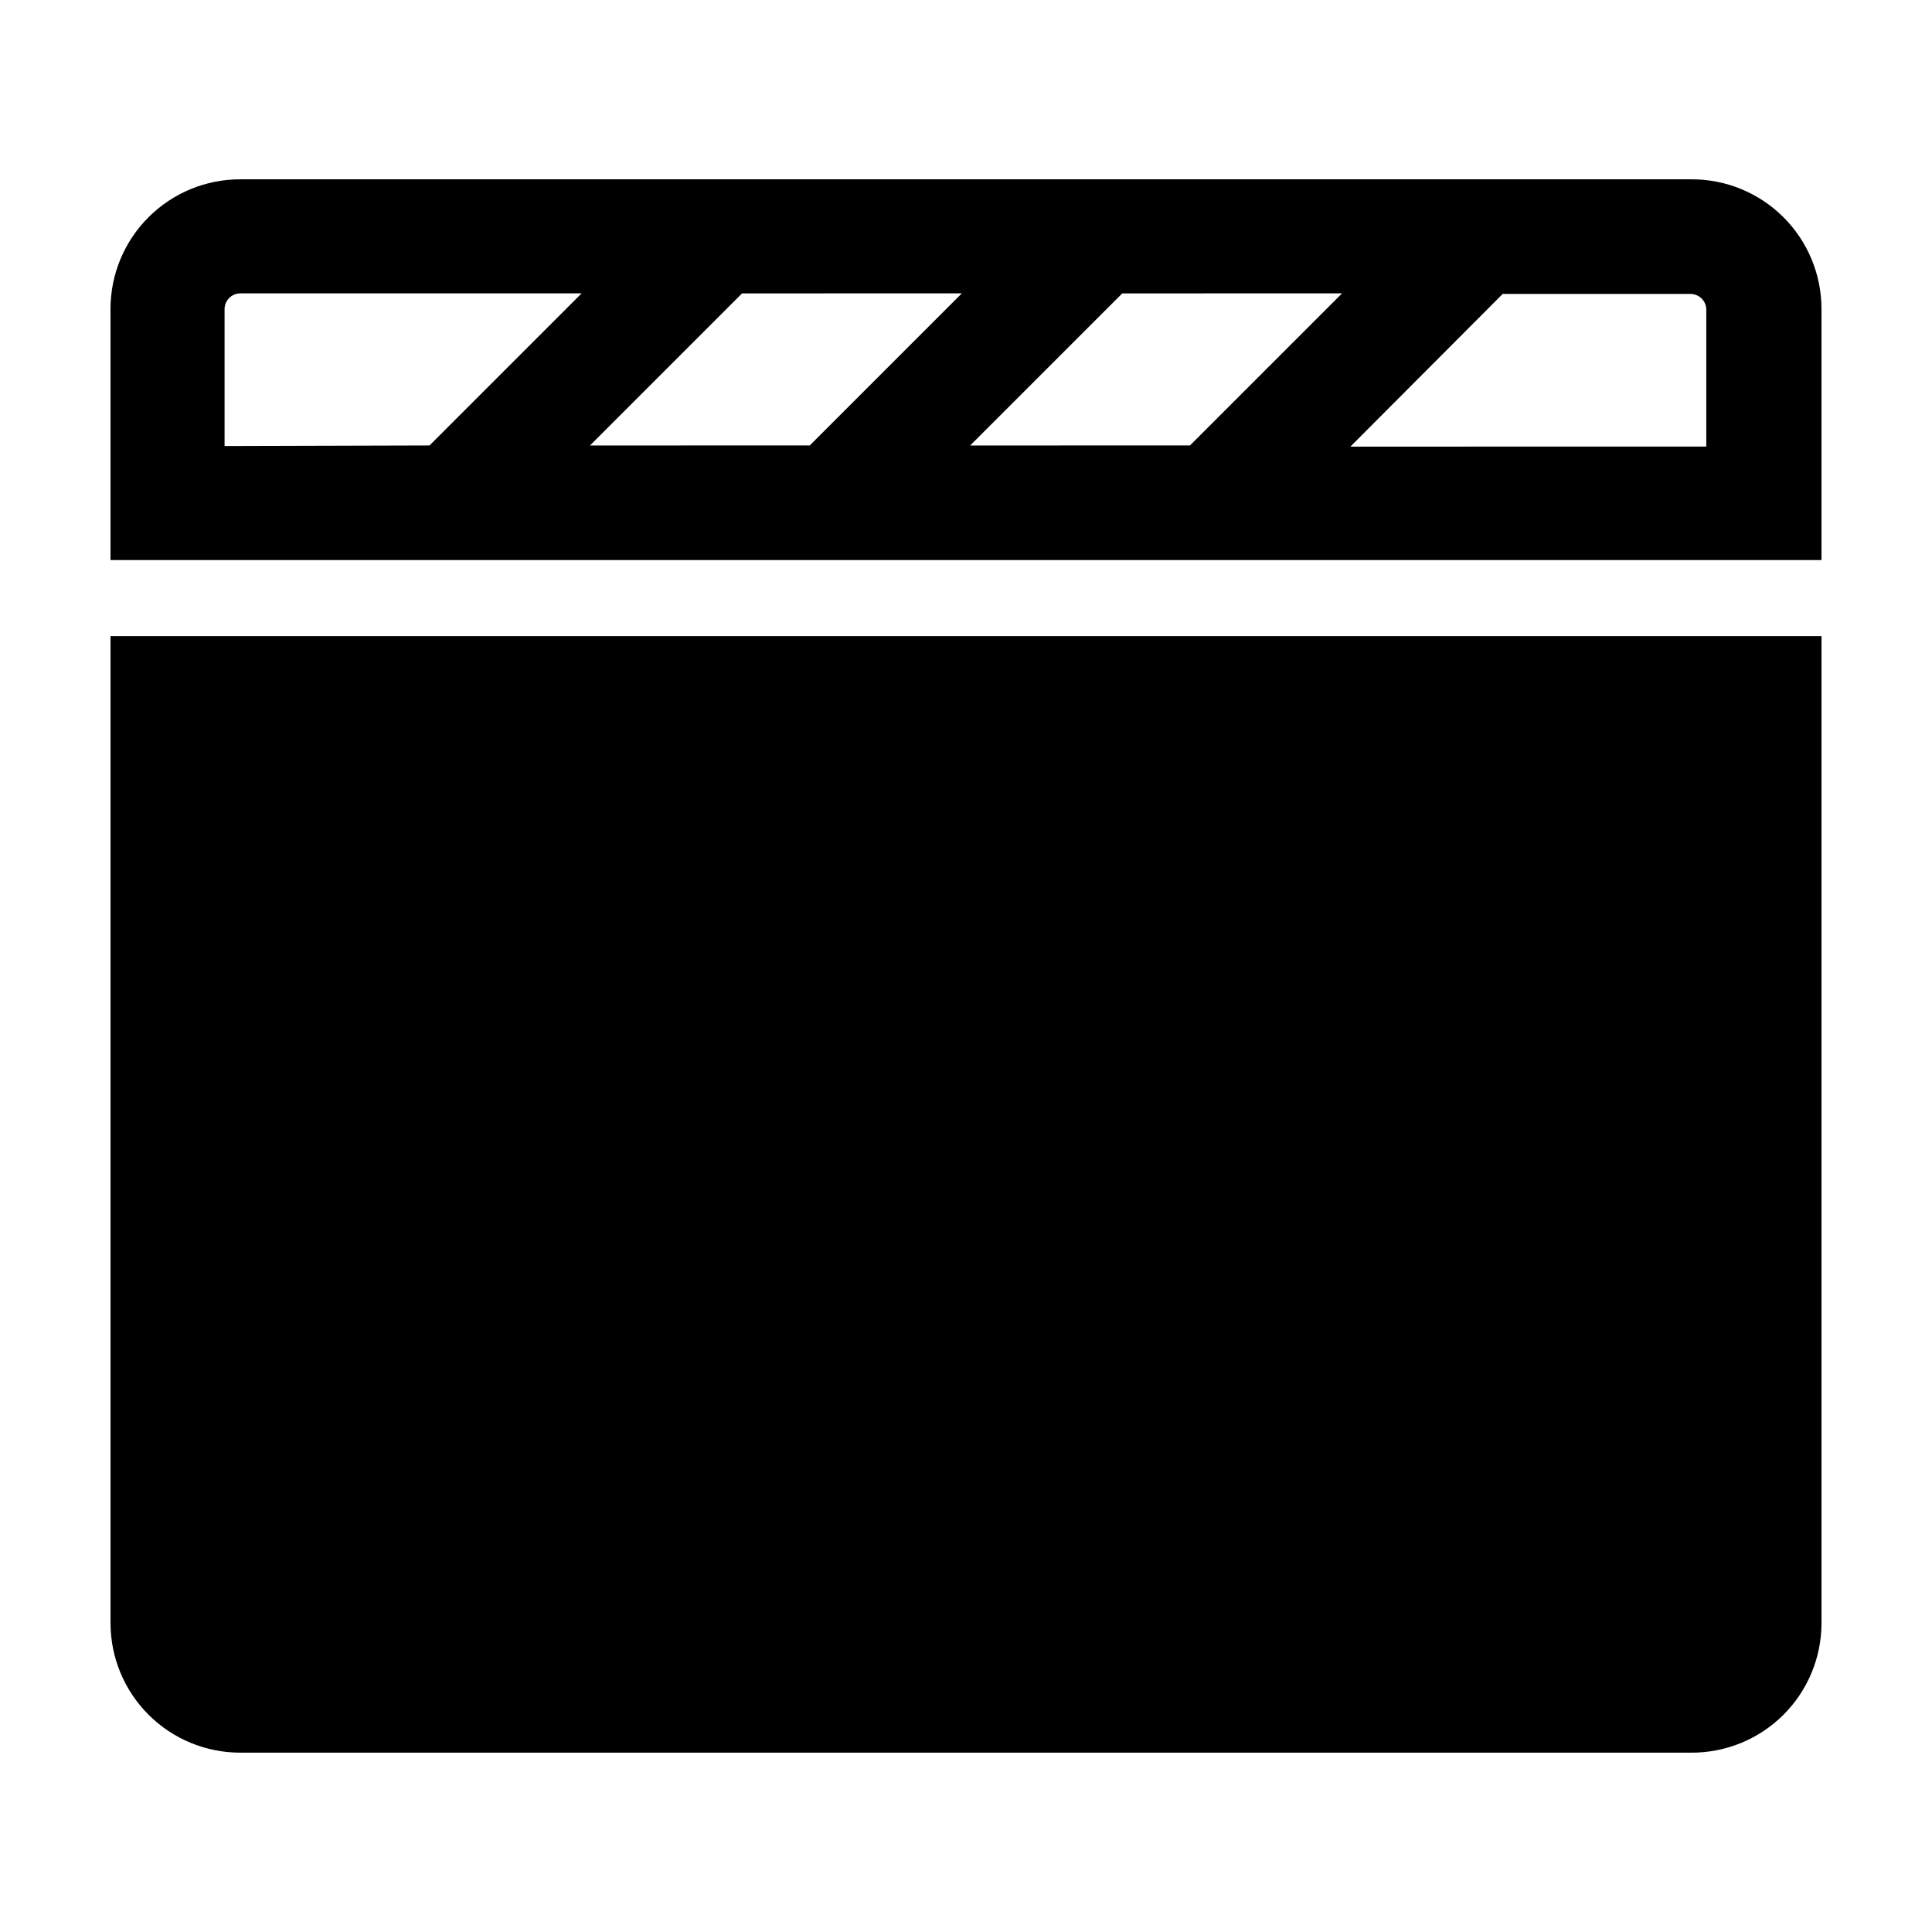
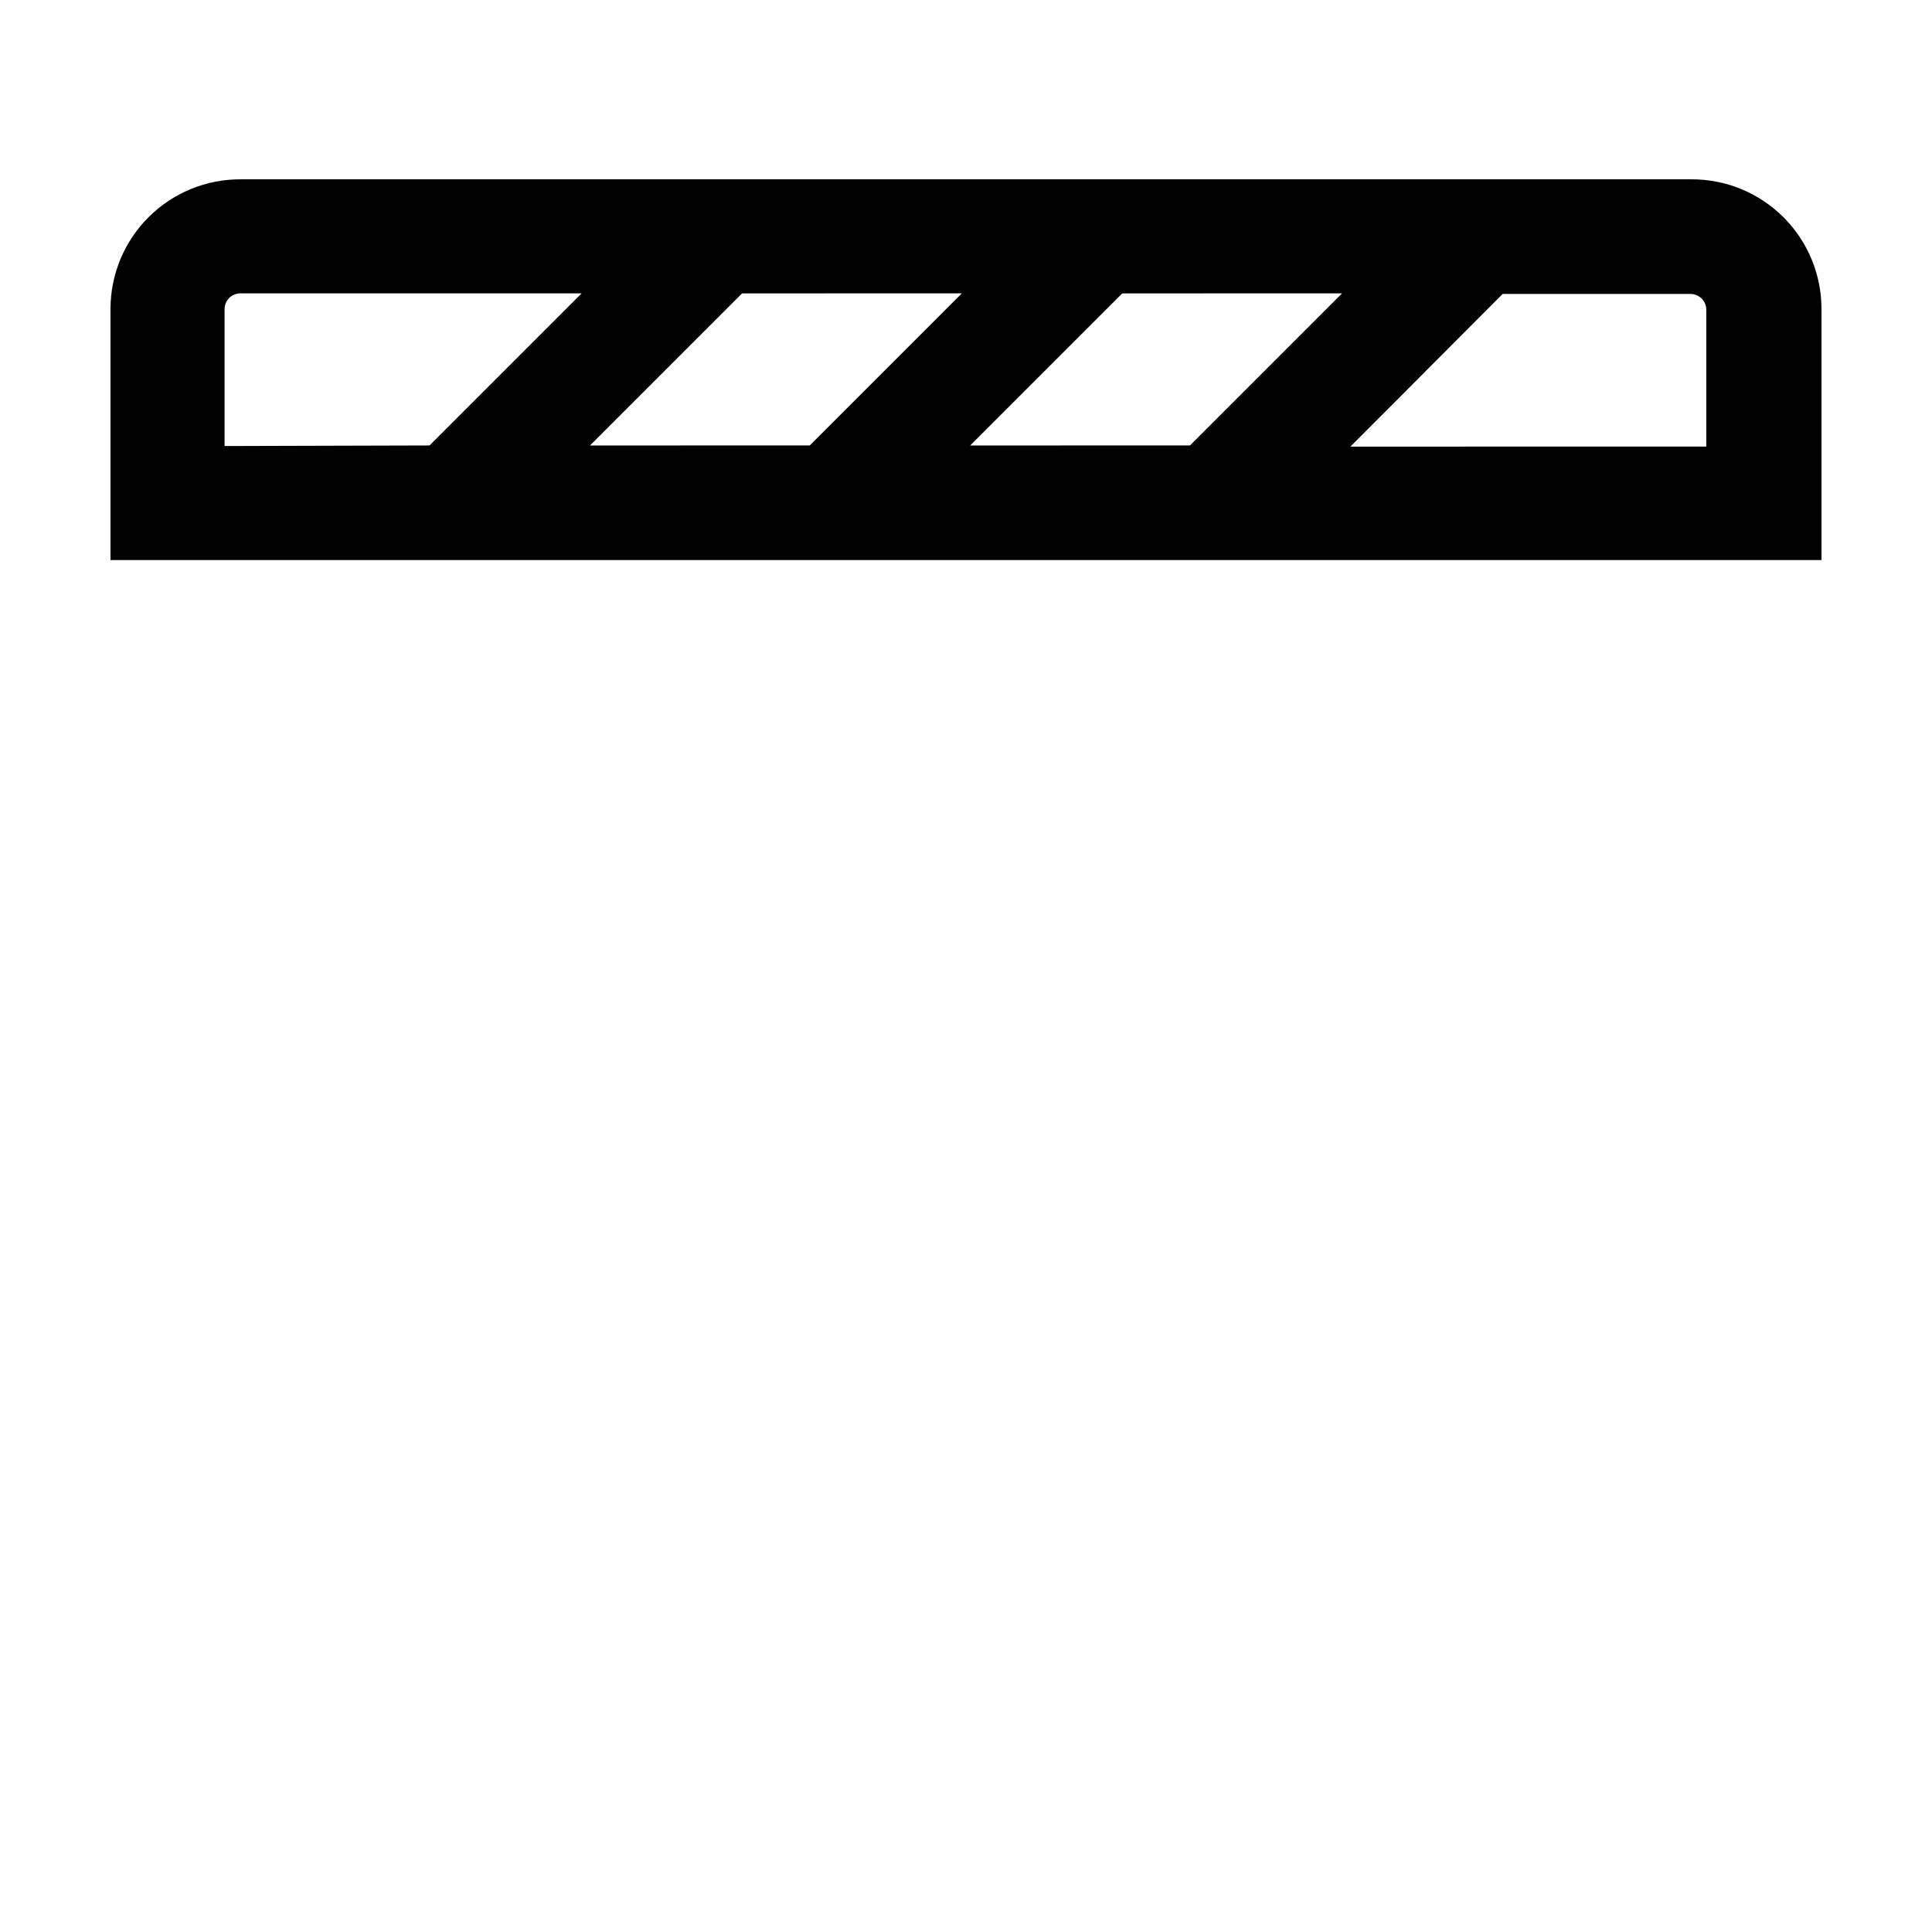
<svg xmlns="http://www.w3.org/2000/svg" fill="#000000" width="800px" height="800px" version="1.1" viewBox="144 144 512 512">
  <g>
-     <path d="m173.29 574.11c0 9.125 3.625 17.871 10.082 24.316 6.453 6.445 15.207 10.059 24.328 10.047h384.46c9.148 0.051 17.938-3.543 24.426-9.992 6.488-6.453 10.137-15.223 10.133-24.371v-261.53h-453.43z" />
    <path d="m592.15 191.52h-384.31c-9.145-0.055-17.938 3.543-24.426 9.992-6.484 6.449-10.133 15.219-10.133 24.367v66.551h453.43v-66.551c0.004-9.148-3.644-17.918-10.133-24.367s-15.277-10.047-24.426-9.992zm-191.04 70.535 40.305-40.305 58.238-0.004-40.305 40.305zm-100.76 0 40.305-40.305 58.238-0.004-40.305 40.305zm-96.836 0.148v-36.324c0.027-2.289 1.895-4.133 4.184-4.133h90.434l-40.305 40.305zm338.71-40.305h49.777c2.289 0 4.156 1.84 4.184 4.129v36.324l-94.316 0.004z" />
  </g>
</svg>